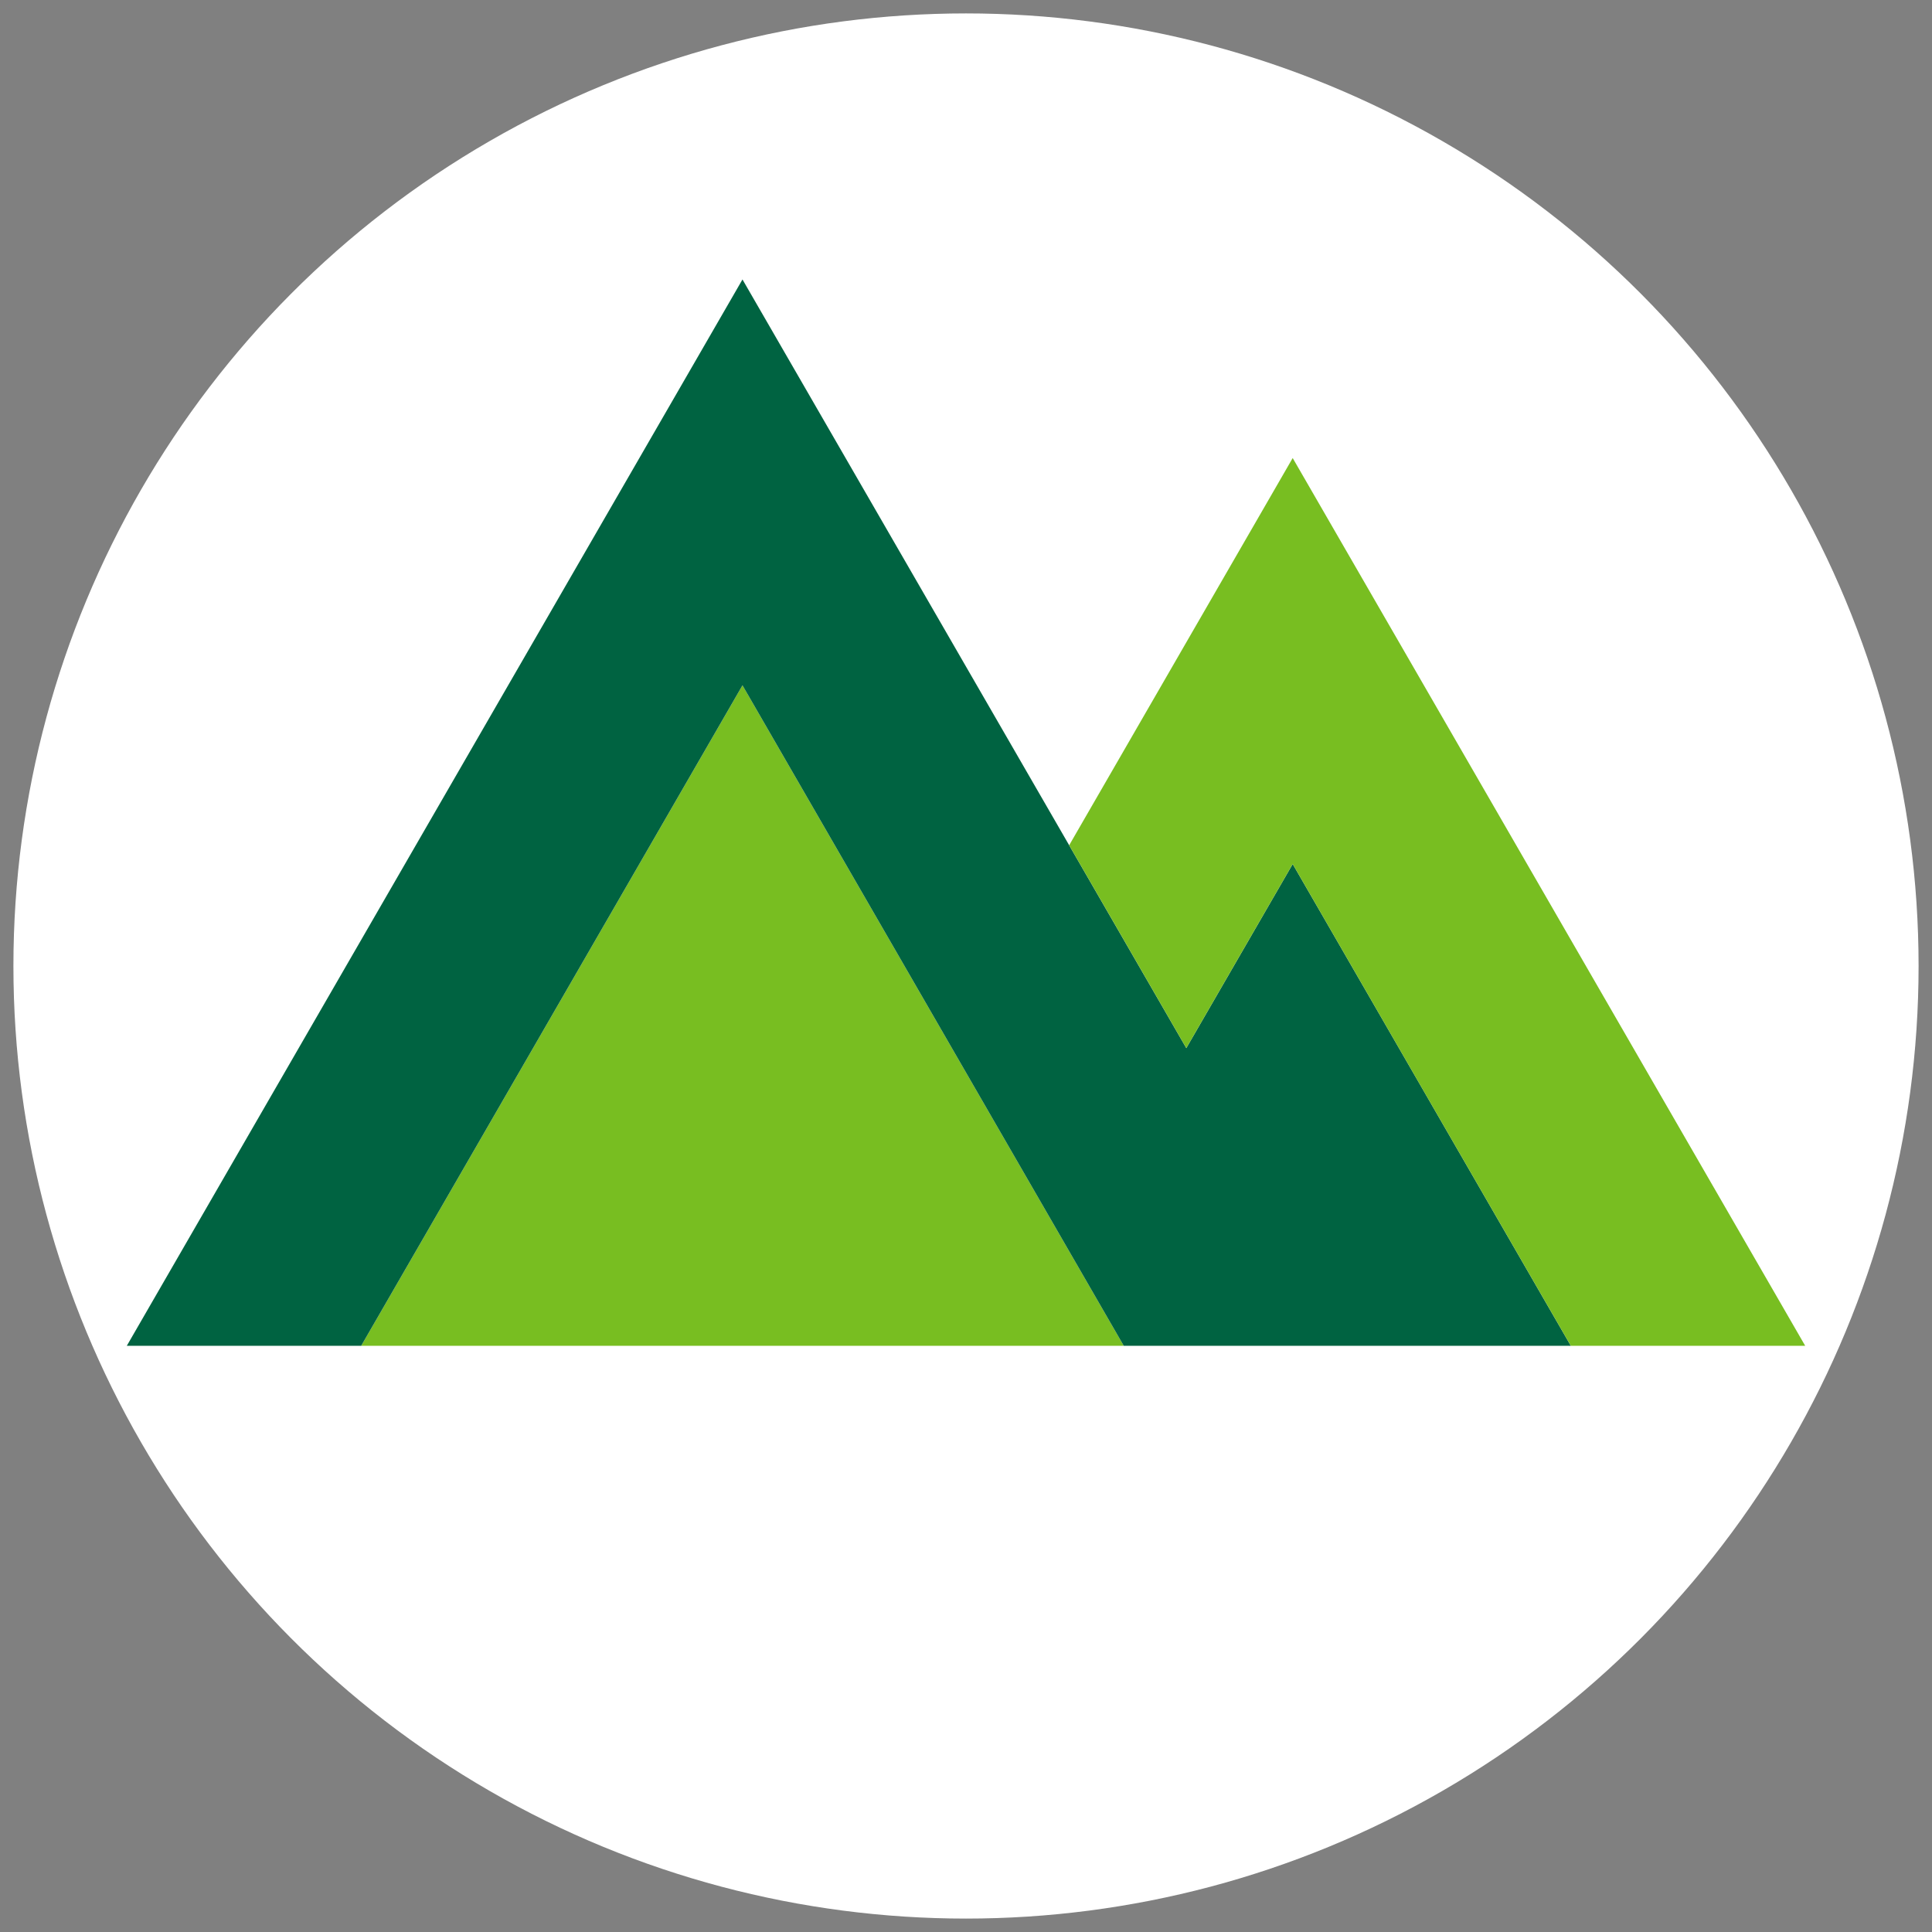
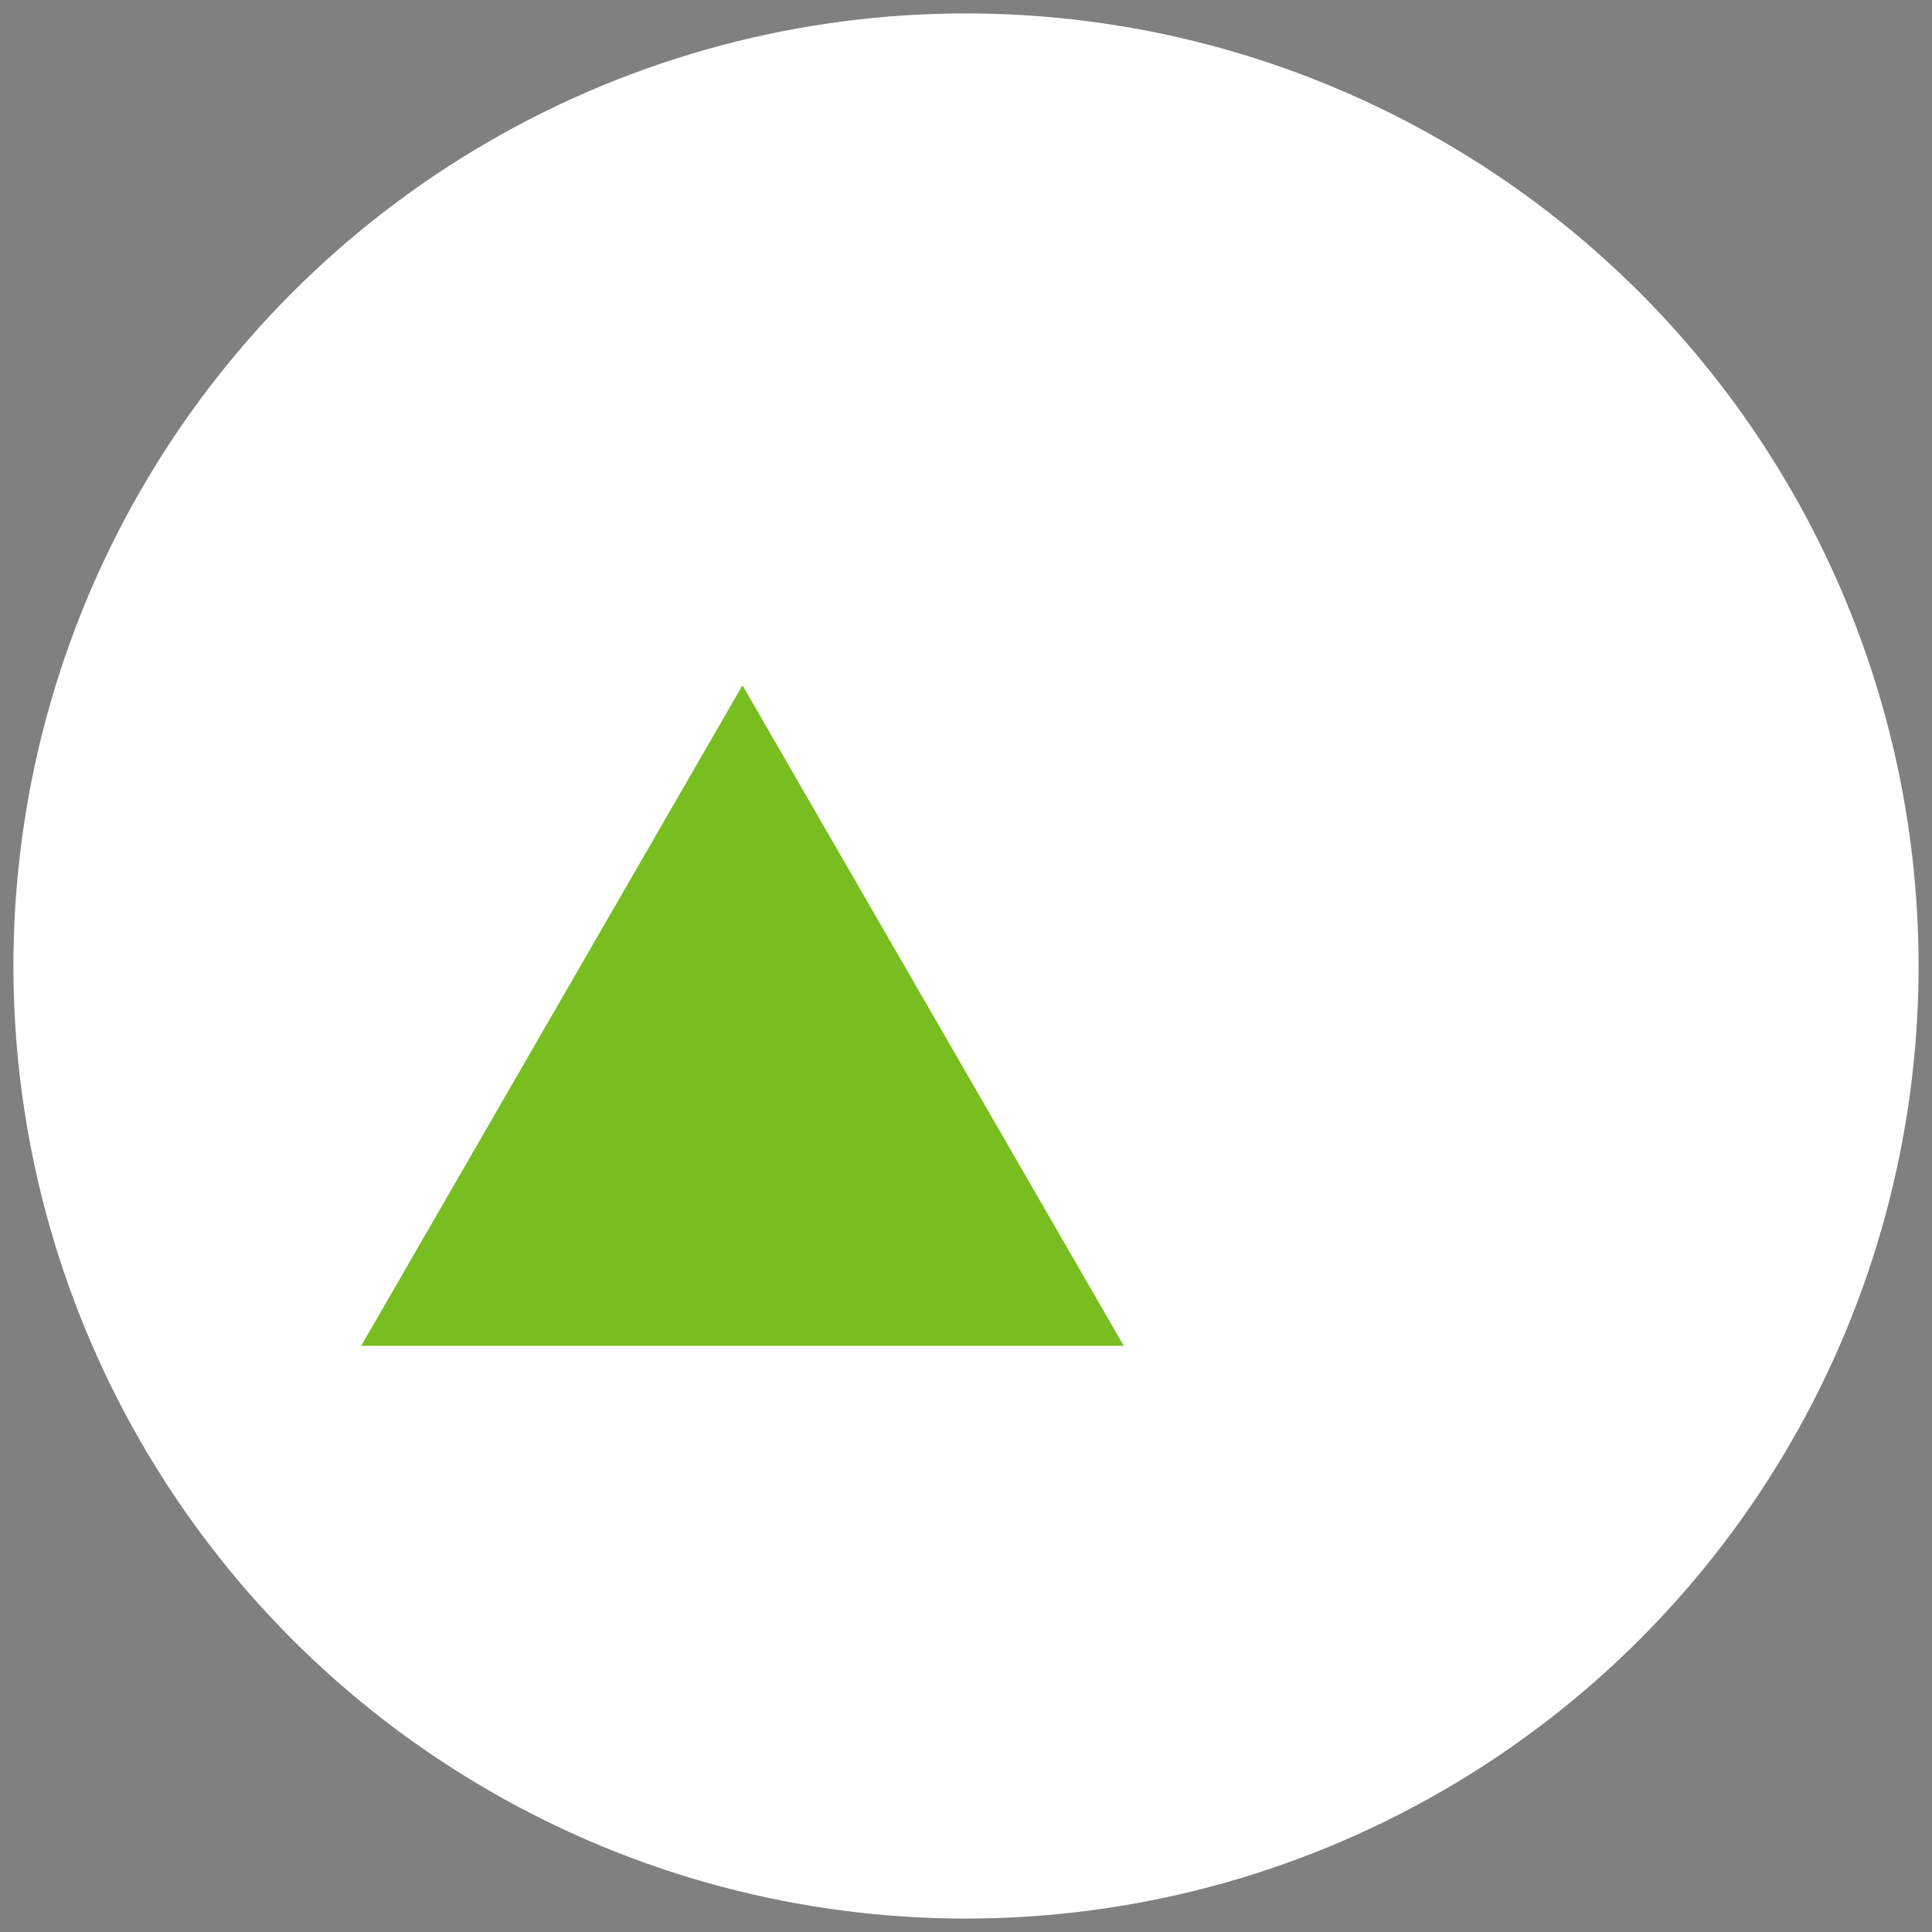
<svg xmlns="http://www.w3.org/2000/svg" id="Layer_1" version="1.1" viewBox="0 0 144 144">
  <rect x="0" y="0" width="144" height="144" fill="#808080" stroke="none" />
  <defs>
    <style>
      .st0 {
        fill: #006341;
      }

      .st1 {
        fill: #78be21;
      }

      .st2 {
        fill: #fff;
      }
    </style>
  </defs>
  <circle class="st2" cx="72" cy="72" r="71" />
  <g>
    <polygon class="st1" points="26.92 100.31 83.76 100.31 55.34 51.08 26.92 100.31" />
-     <polygon class="st0" points="9.45 100.31 26.92 100.31 55.34 51.08 83.76 100.31 101.23 100.31 101.23 100.31 117.08 100.31 96.35 64.4 88.42 78.12 55.34 20.83 9.45 100.31" />
-     <polygon class="st1" points="79.69 63 88.42 78.12 96.35 64.4 96.35 64.4 96.35 64.4 104.85 79.13 117.08 100.31 134.55 100.31 96.35 34.14 79.69 63" />
  </g>
</svg>